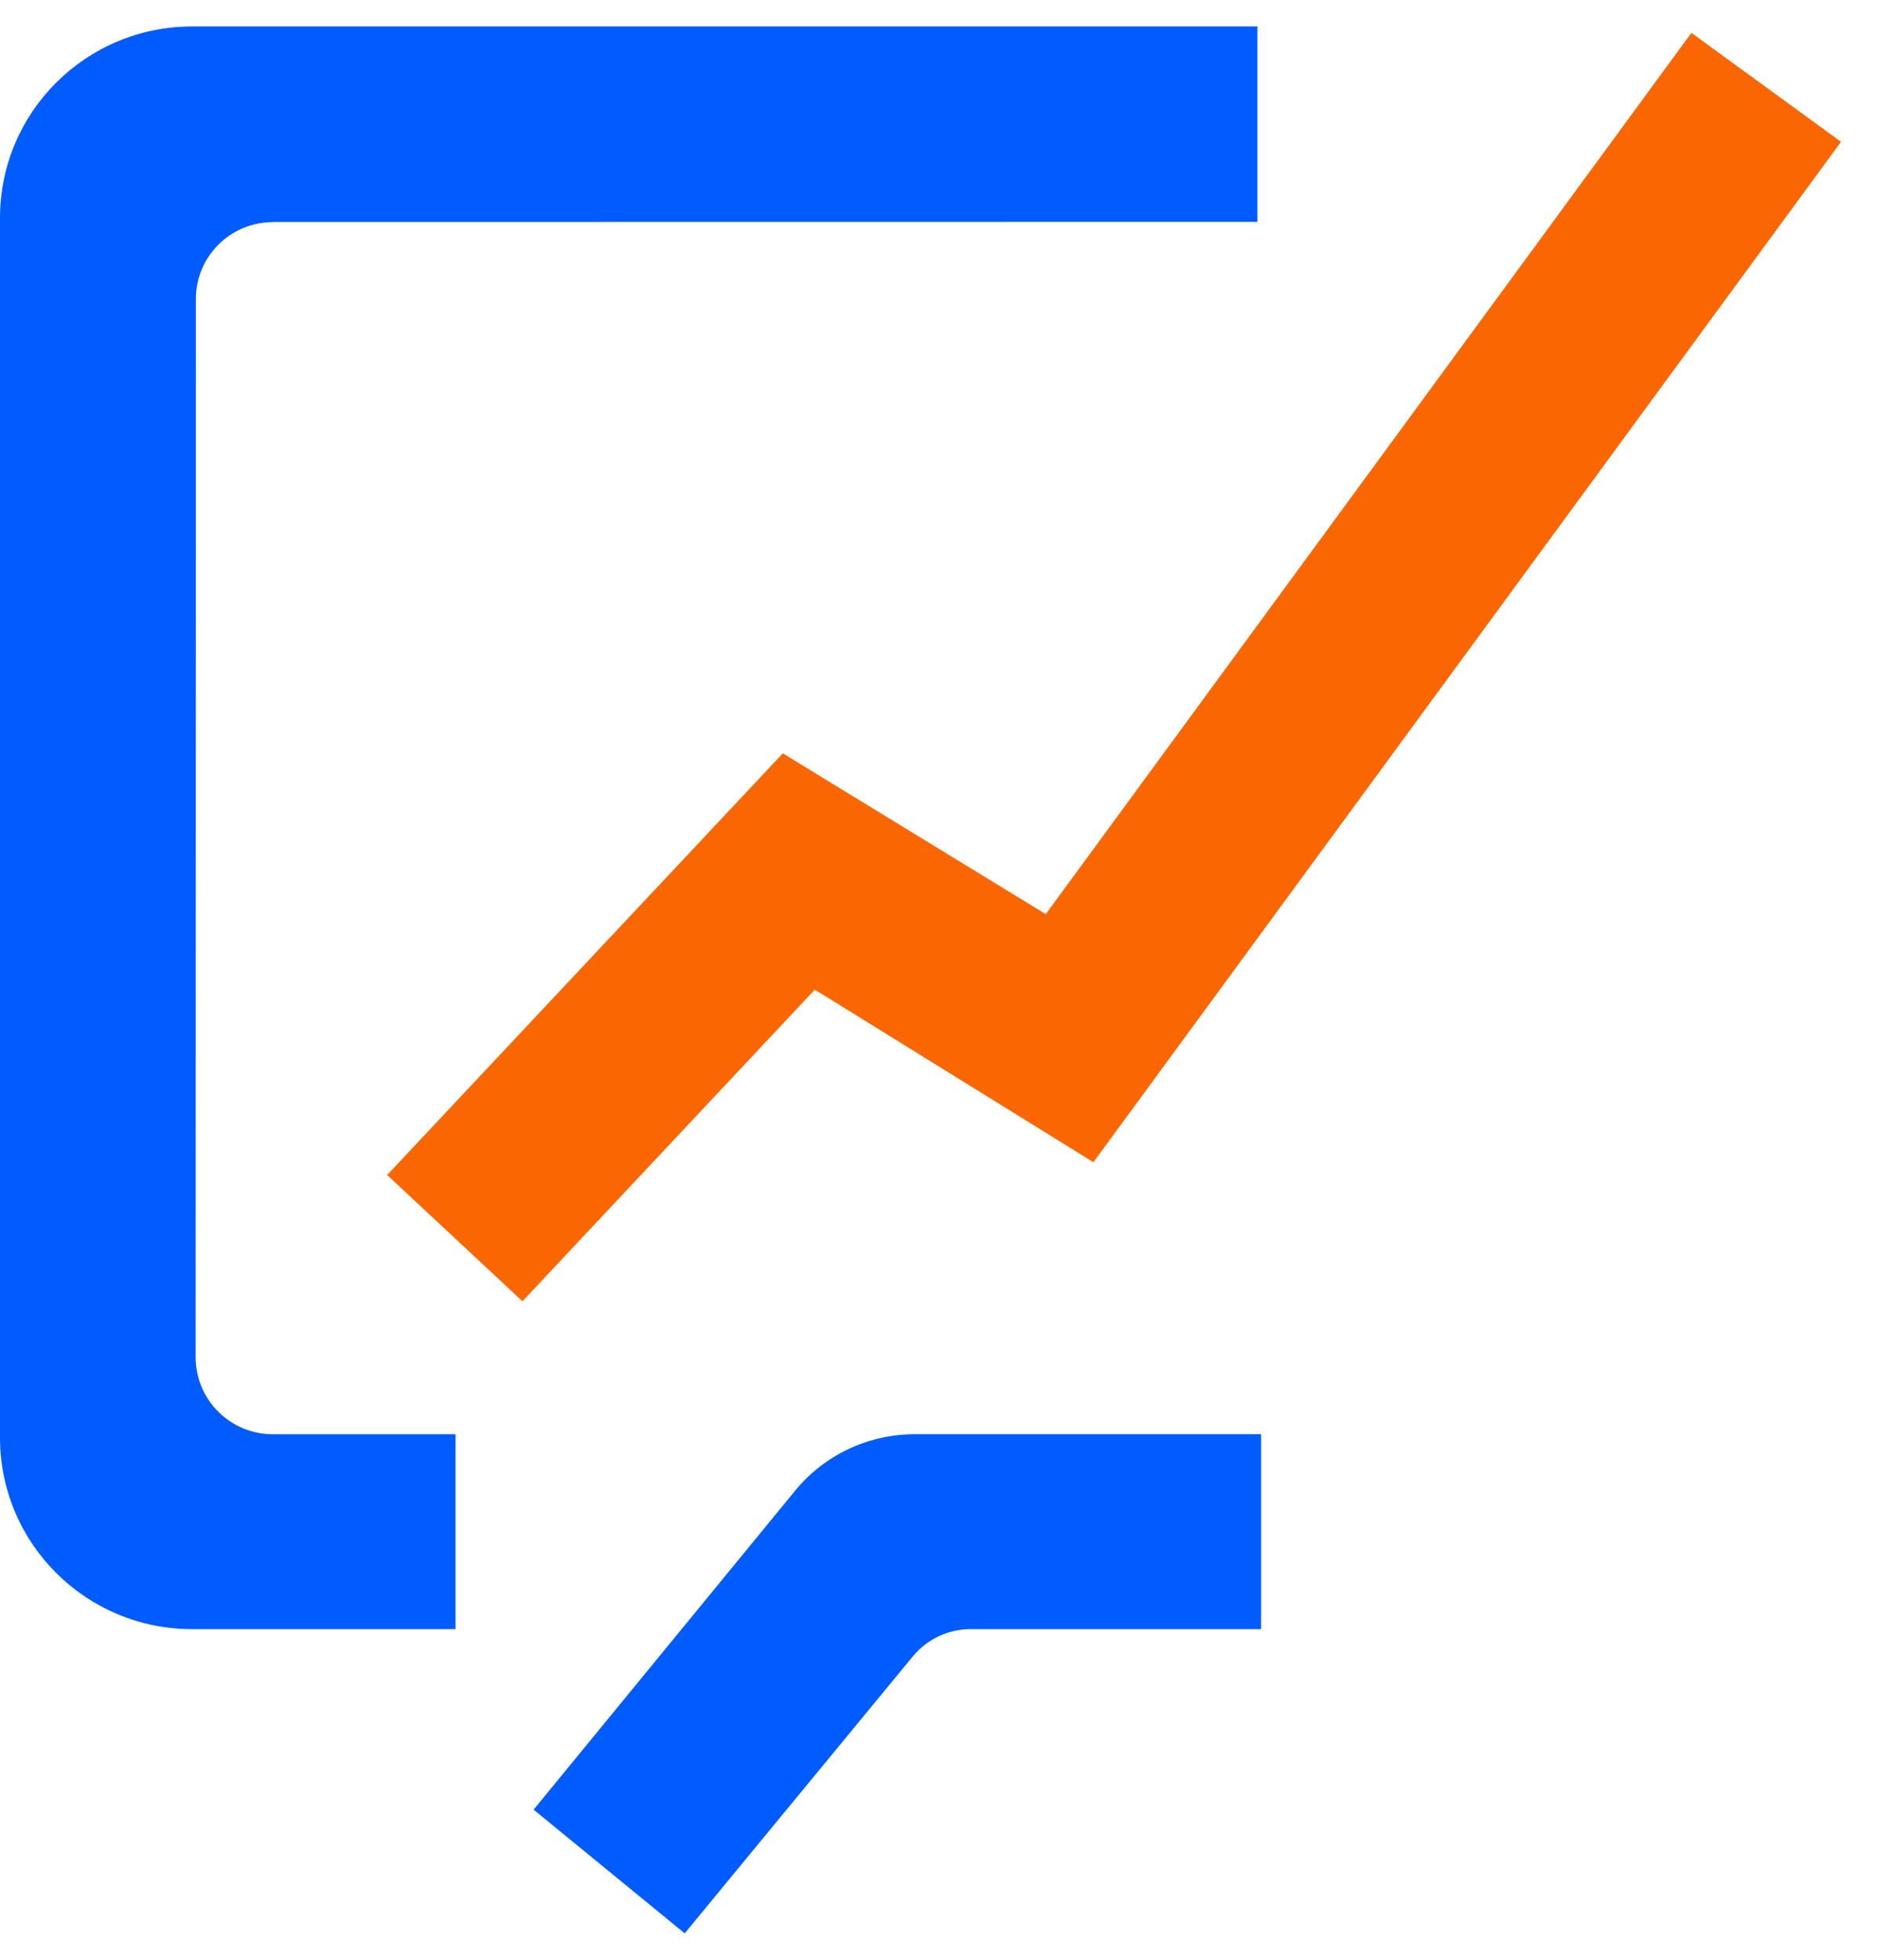
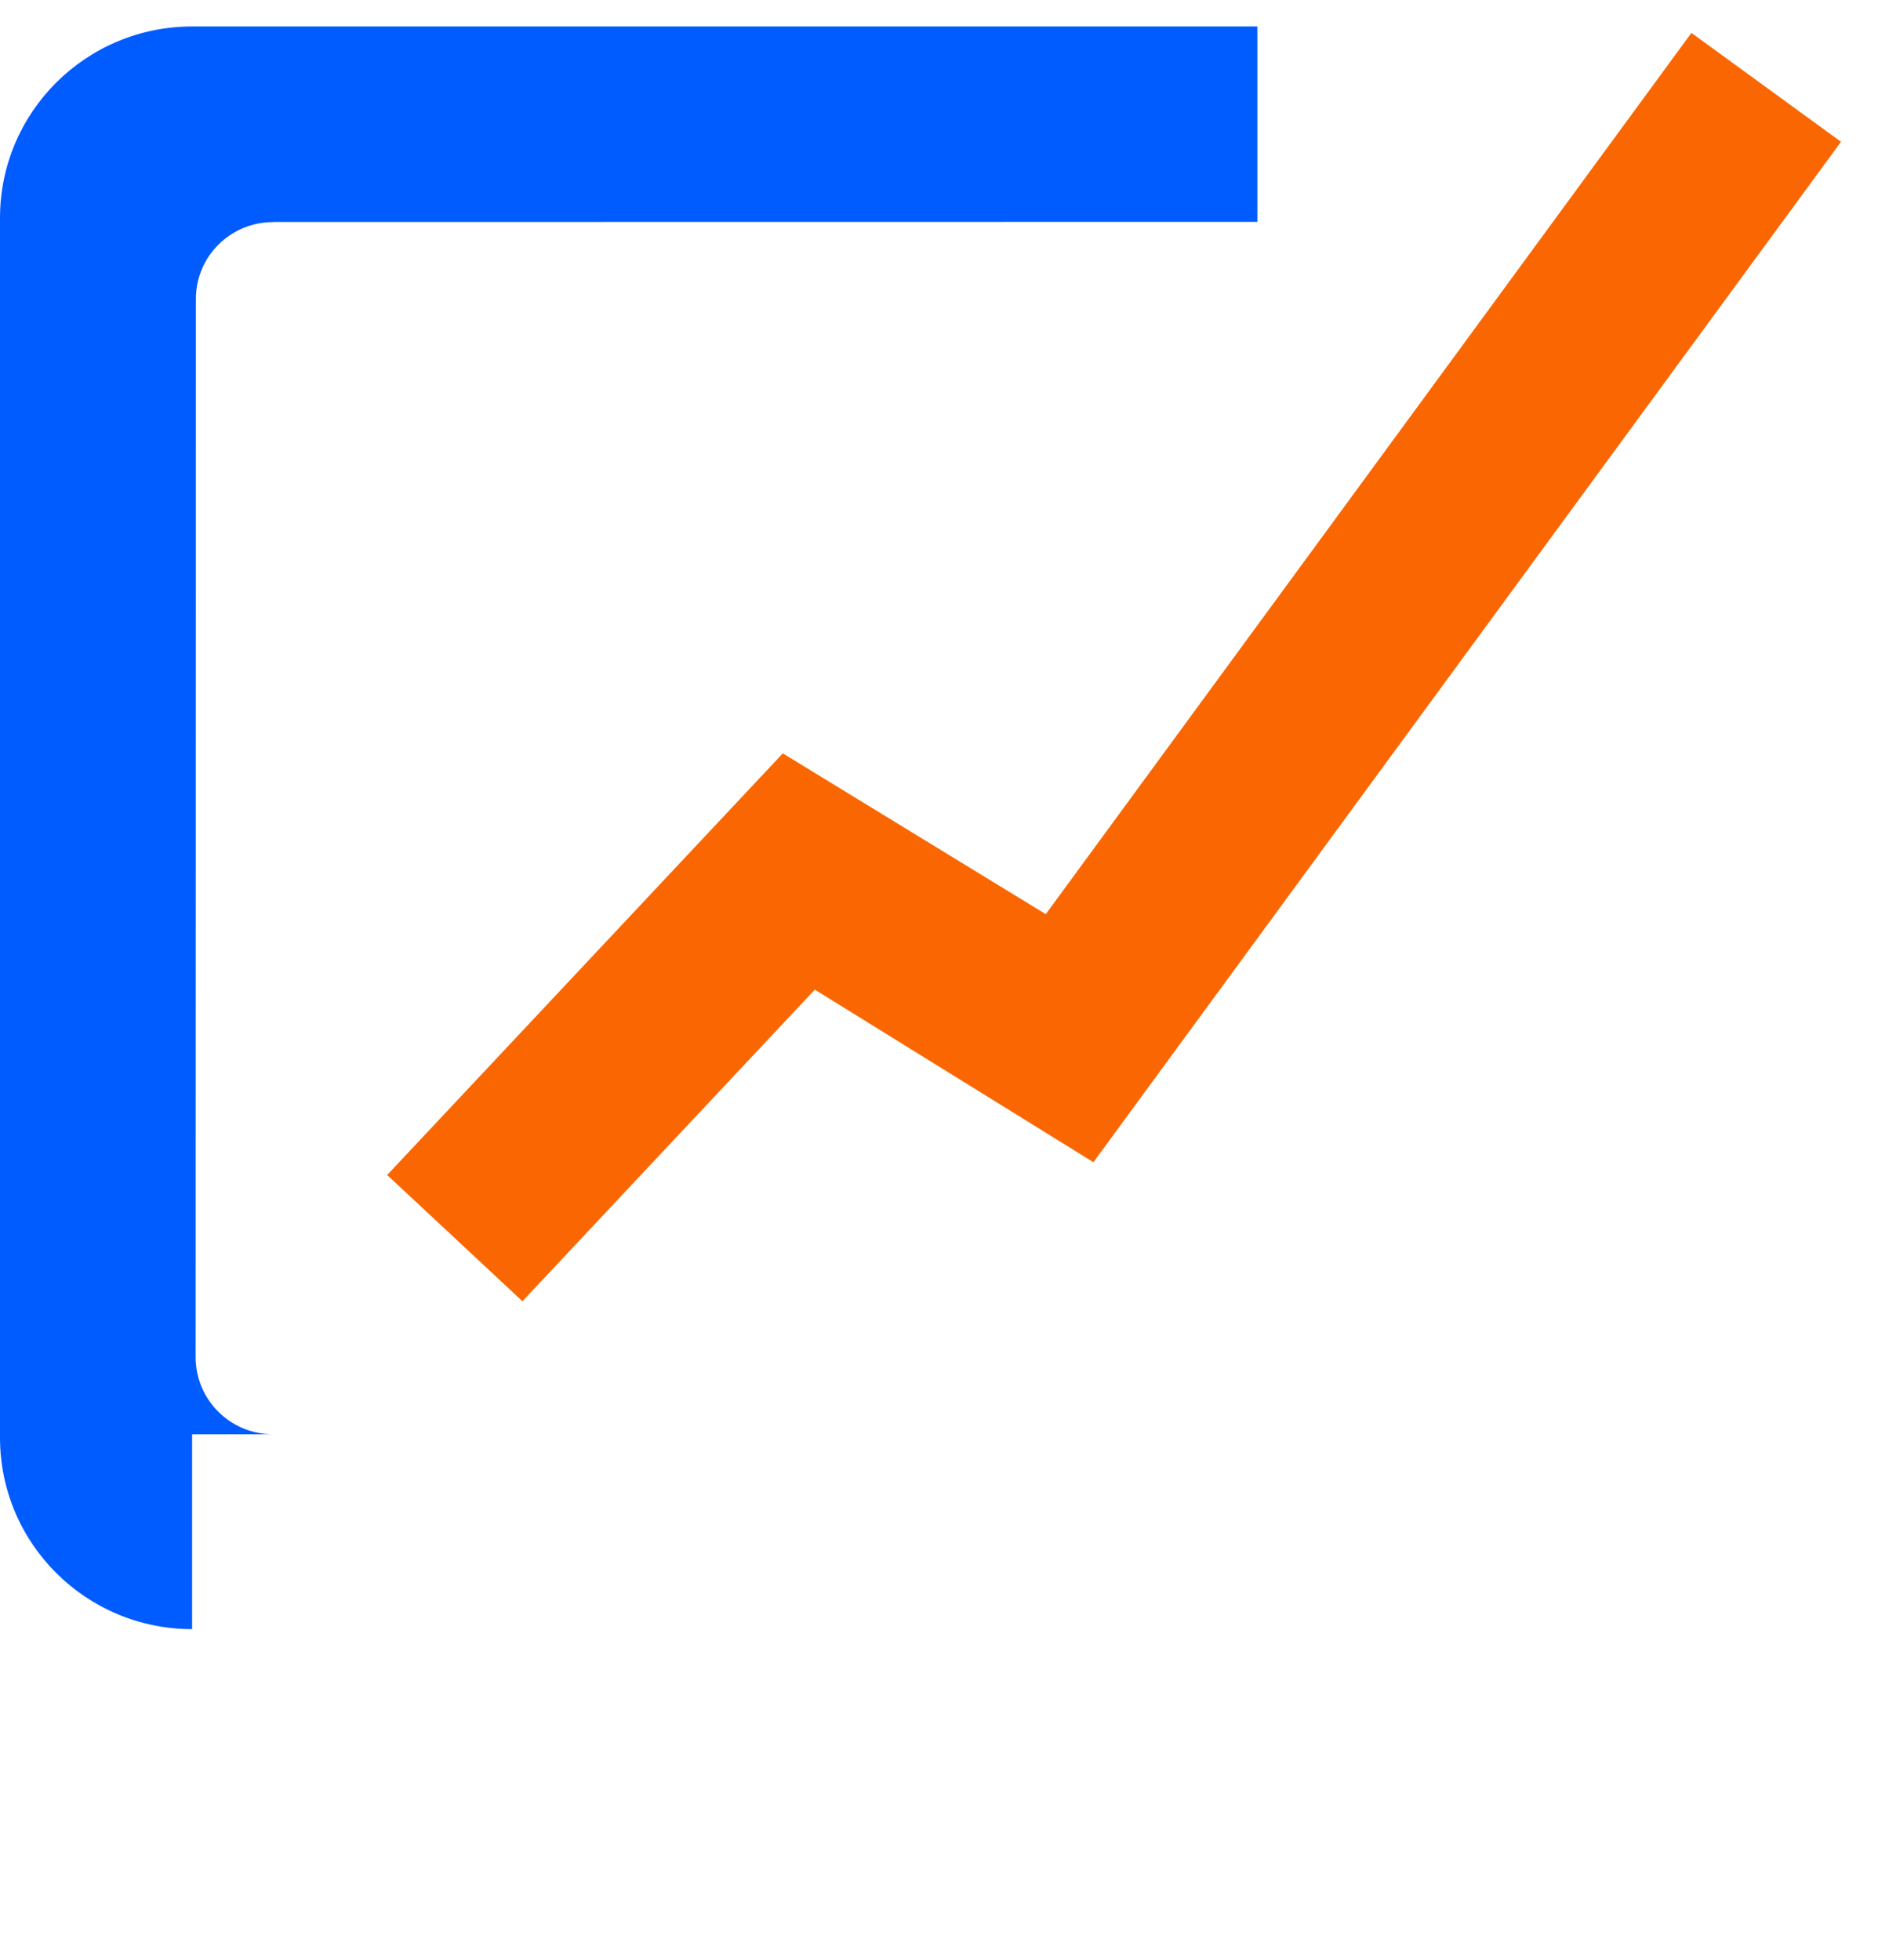
<svg xmlns="http://www.w3.org/2000/svg" width="46" height="48" viewBox="0 0 46 48" fill="none">
-   <path d="M6.687 5.437L30.798 5.434V0.648H4.707C2.107 0.648 0 2.747 0 5.339C0 12.892 0 27.66 0 35.211C0 37.802 2.106 39.902 4.706 39.902H11.158V35.129H6.684C5.639 35.129 4.791 34.282 4.792 33.241C4.798 16.793 4.798 10.066 4.798 7.321C4.798 6.281 5.643 5.44 6.688 5.44L6.687 5.437Z" fill="#005CFF" />
-   <path d="M30.89 35.128H22.403C21.269 35.128 20.193 35.635 19.475 36.512L13.07 44.323L16.771 47.353L22.36 40.568C22.707 40.147 23.226 39.902 23.772 39.902H30.889V35.127L30.89 35.128Z" fill="#005CFF" />
+   <path d="M6.687 5.437L30.798 5.434V0.648H4.707C2.107 0.648 0 2.747 0 5.339C0 12.892 0 27.66 0 35.211C0 37.802 2.106 39.902 4.706 39.902V35.129H6.684C5.639 35.129 4.791 34.282 4.792 33.241C4.798 16.793 4.798 10.066 4.798 7.321C4.798 6.281 5.643 5.44 6.688 5.44L6.687 5.437Z" fill="#005CFF" />
  <path d="M45.094 3.473L41.43 0.805L25.615 22.39L19.174 18.452L9.483 28.779L12.797 31.871L19.958 24.239L26.782 28.466L45.094 3.473Z" fill="#FA6702" />
</svg>